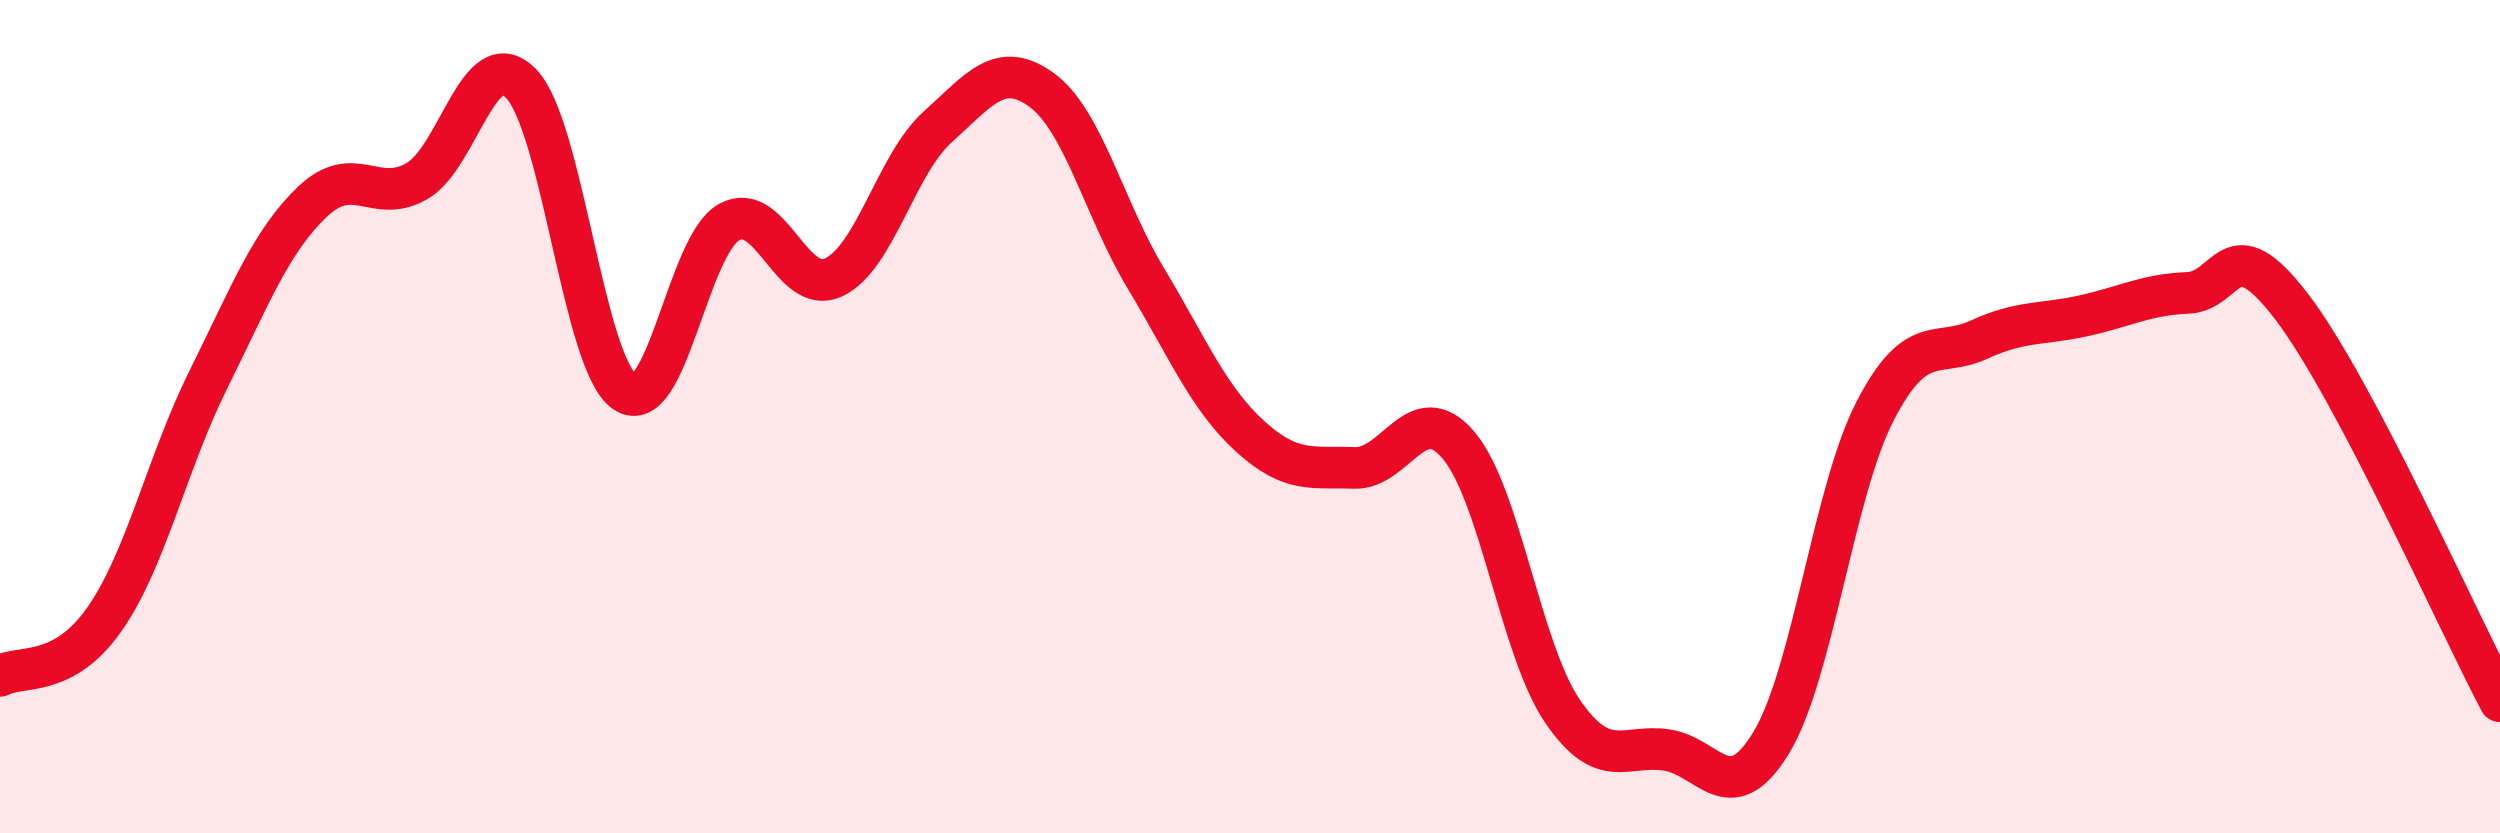
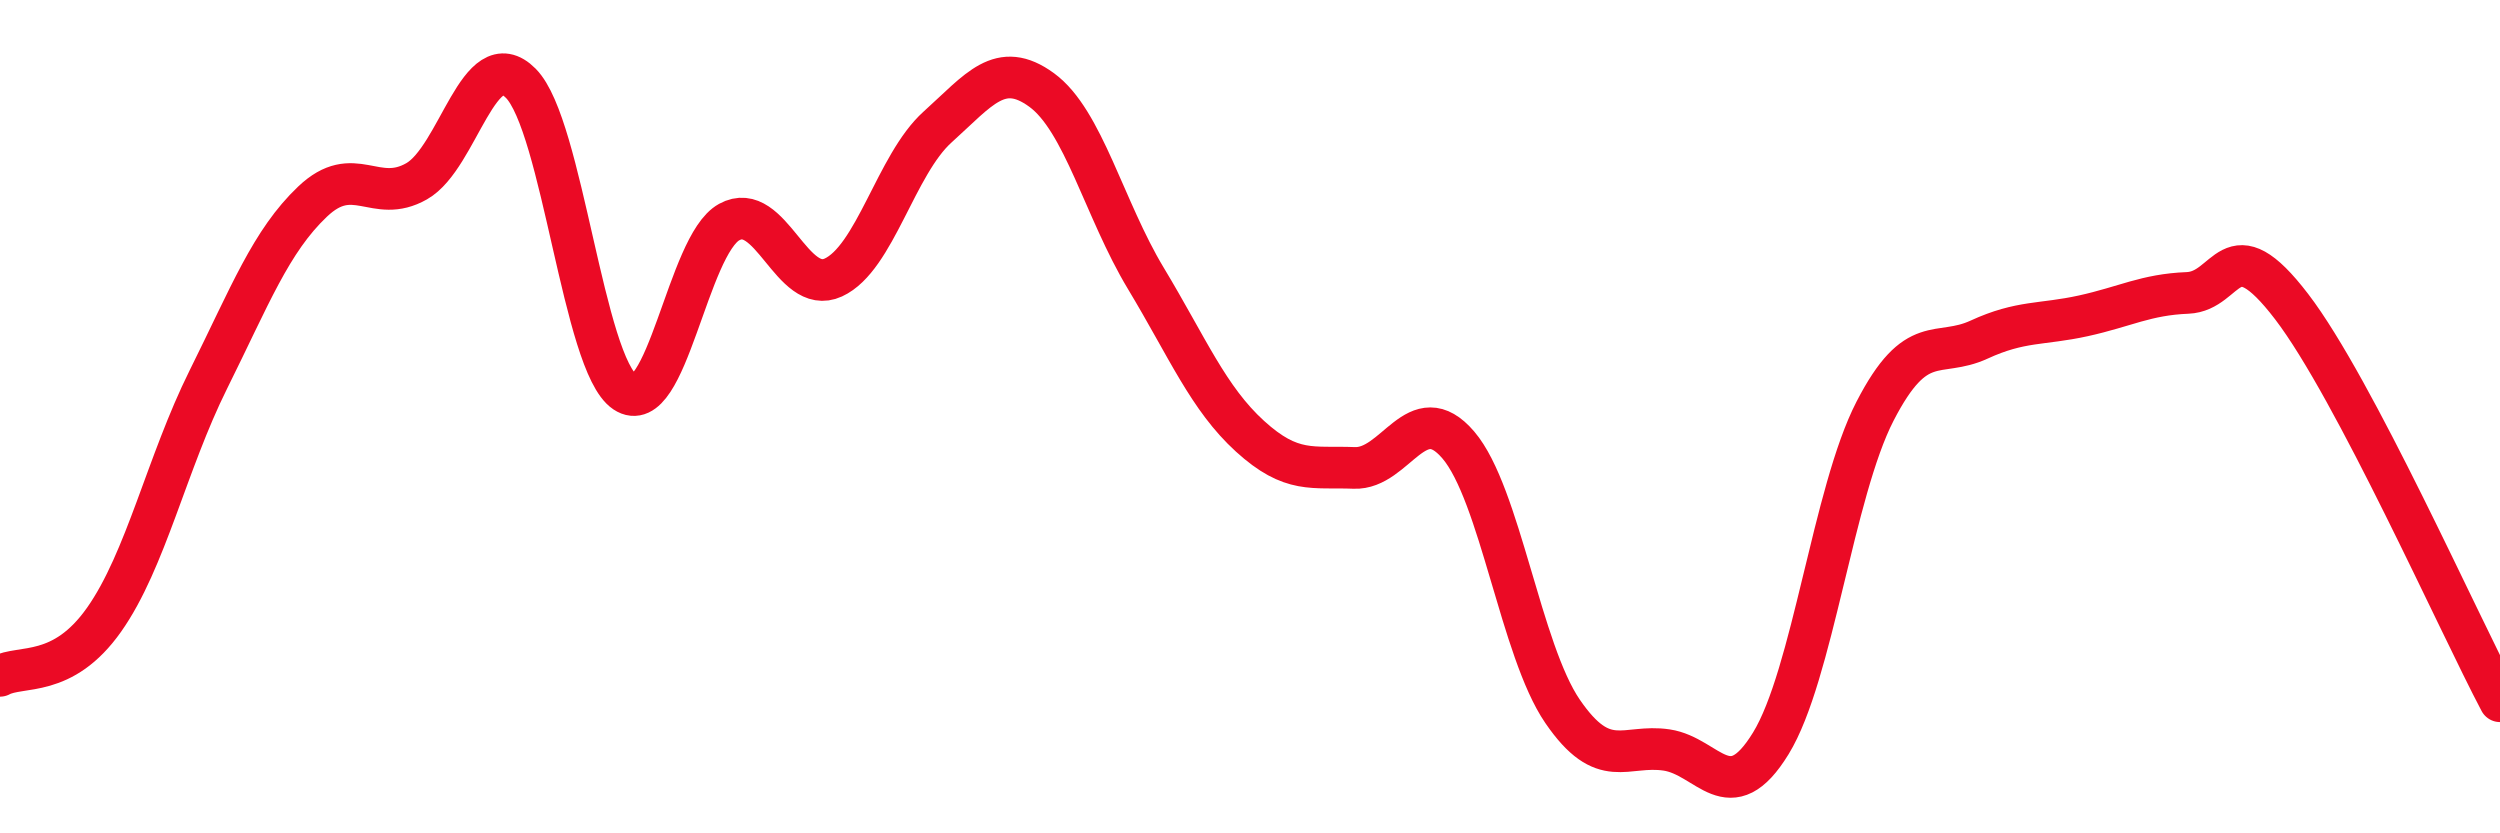
<svg xmlns="http://www.w3.org/2000/svg" width="60" height="20" viewBox="0 0 60 20">
-   <path d="M 0,16.22 C 0.5,15.95 1.5,16.29 2.5,14.87 C 3.5,13.45 4,11.12 5,9.11 C 6,7.1 6.5,5.79 7.5,4.84 C 8.5,3.89 9,4.92 10,4.35 C 11,3.78 11.5,0.99 12.5,2 C 13.5,3.01 14,8.74 15,9.41 C 16,10.08 16.5,5.88 17.5,5.33 C 18.5,4.78 19,7.12 20,6.66 C 21,6.2 21.5,3.95 22.5,3.05 C 23.5,2.15 24,1.43 25,2.16 C 26,2.89 26.5,5.02 27.5,6.68 C 28.5,8.34 29,9.56 30,10.47 C 31,11.38 31.5,11.19 32.5,11.23 C 33.5,11.27 34,9.51 35,10.68 C 36,11.85 36.5,15.61 37.5,17.07 C 38.5,18.53 39,17.85 40,18 C 41,18.15 41.5,19.47 42.5,17.84 C 43.5,16.21 44,11.81 45,9.87 C 46,7.93 46.5,8.61 47.5,8.15 C 48.5,7.69 49,7.8 50,7.58 C 51,7.36 51.5,7.07 52.5,7.03 C 53.5,6.99 53.5,5.4 55,7.36 C 56.5,9.32 59,14.94 60,16.83L60 20L0 20Z" fill="#EB0A25" opacity="0.1" stroke-linecap="round" stroke-linejoin="round" />
  <path d="M 0,16.22 C 0.5,15.95 1.5,16.29 2.5,14.87 C 3.5,13.45 4,11.12 5,9.11 C 6,7.1 6.5,5.79 7.5,4.84 C 8.5,3.89 9,4.92 10,4.35 C 11,3.78 11.5,0.99 12.5,2 C 13.5,3.01 14,8.74 15,9.41 C 16,10.08 16.5,5.88 17.5,5.33 C 18.5,4.78 19,7.12 20,6.66 C 21,6.2 21.5,3.95 22.5,3.05 C 23.5,2.15 24,1.43 25,2.16 C 26,2.89 26.5,5.02 27.5,6.68 C 28.5,8.34 29,9.56 30,10.47 C 31,11.38 31.5,11.19 32.5,11.23 C 33.5,11.27 34,9.51 35,10.68 C 36,11.85 36.5,15.61 37.5,17.07 C 38.5,18.53 39,17.85 40,18 C 41,18.15 41.5,19.47 42.5,17.84 C 43.5,16.21 44,11.81 45,9.87 C 46,7.93 46.5,8.61 47.5,8.15 C 48.5,7.69 49,7.8 50,7.58 C 51,7.36 51.5,7.07 52.5,7.03 C 53.5,6.99 53.5,5.4 55,7.36 C 56.5,9.32 59,14.94 60,16.83" stroke="#EB0A25" stroke-width="1" fill="none" stroke-linecap="round" stroke-linejoin="round" />
</svg>